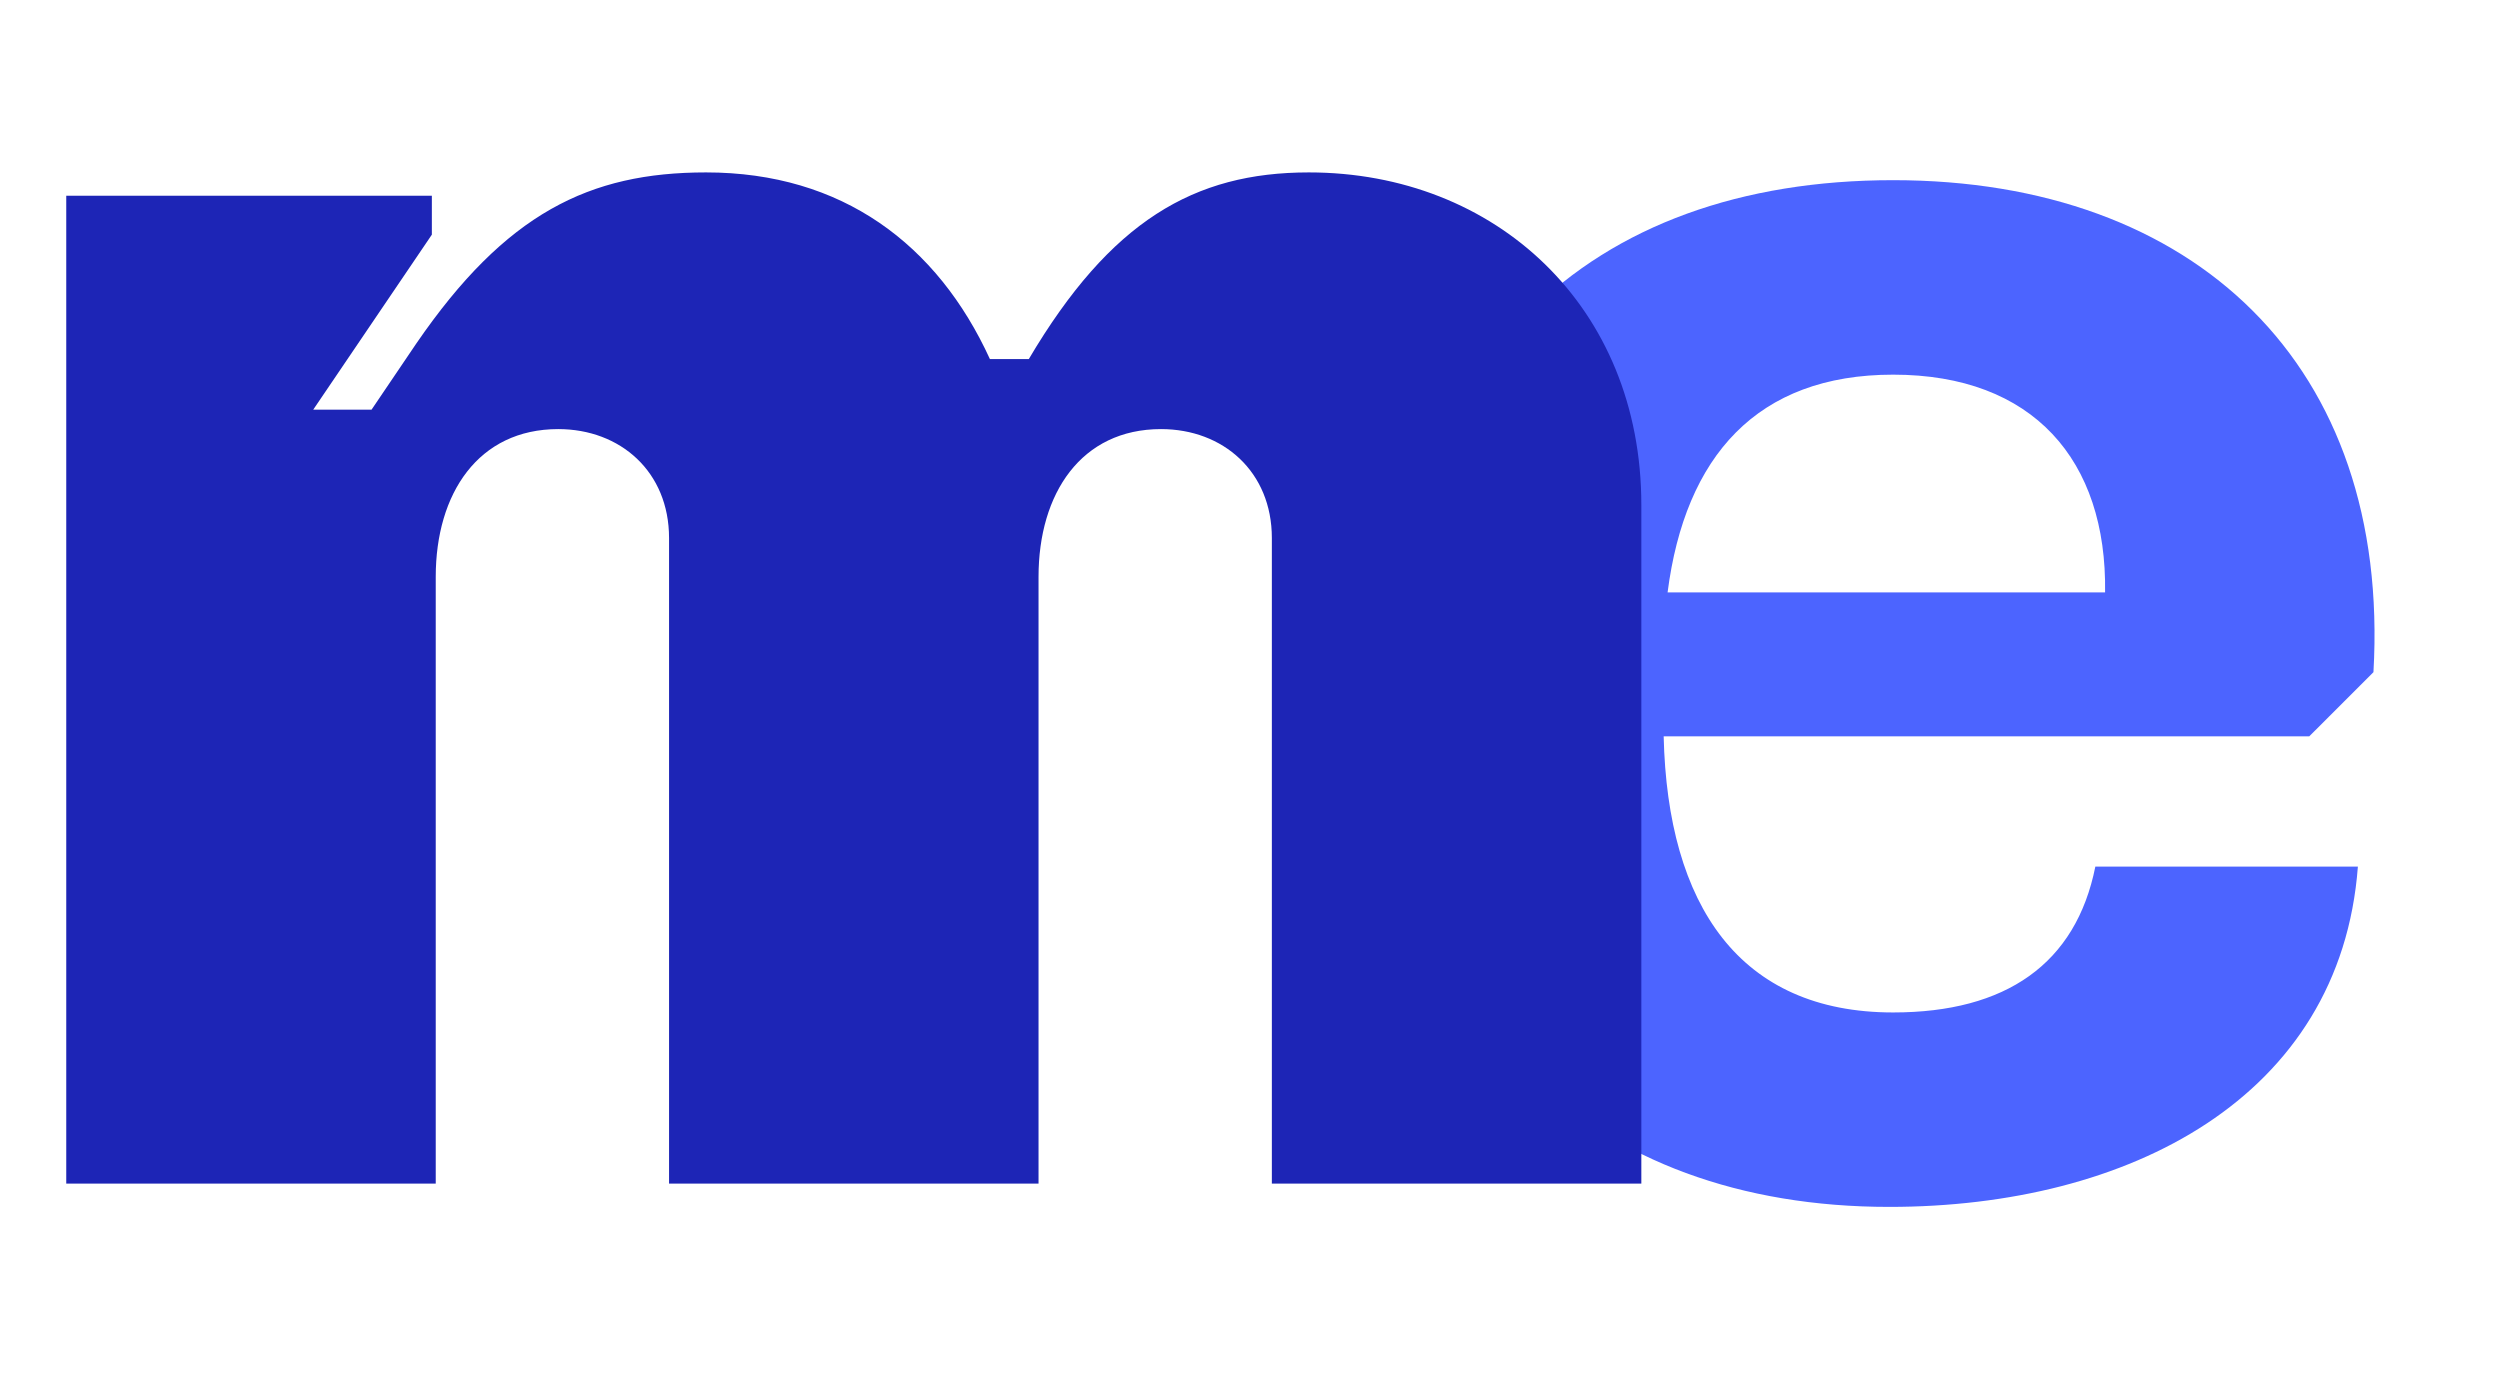
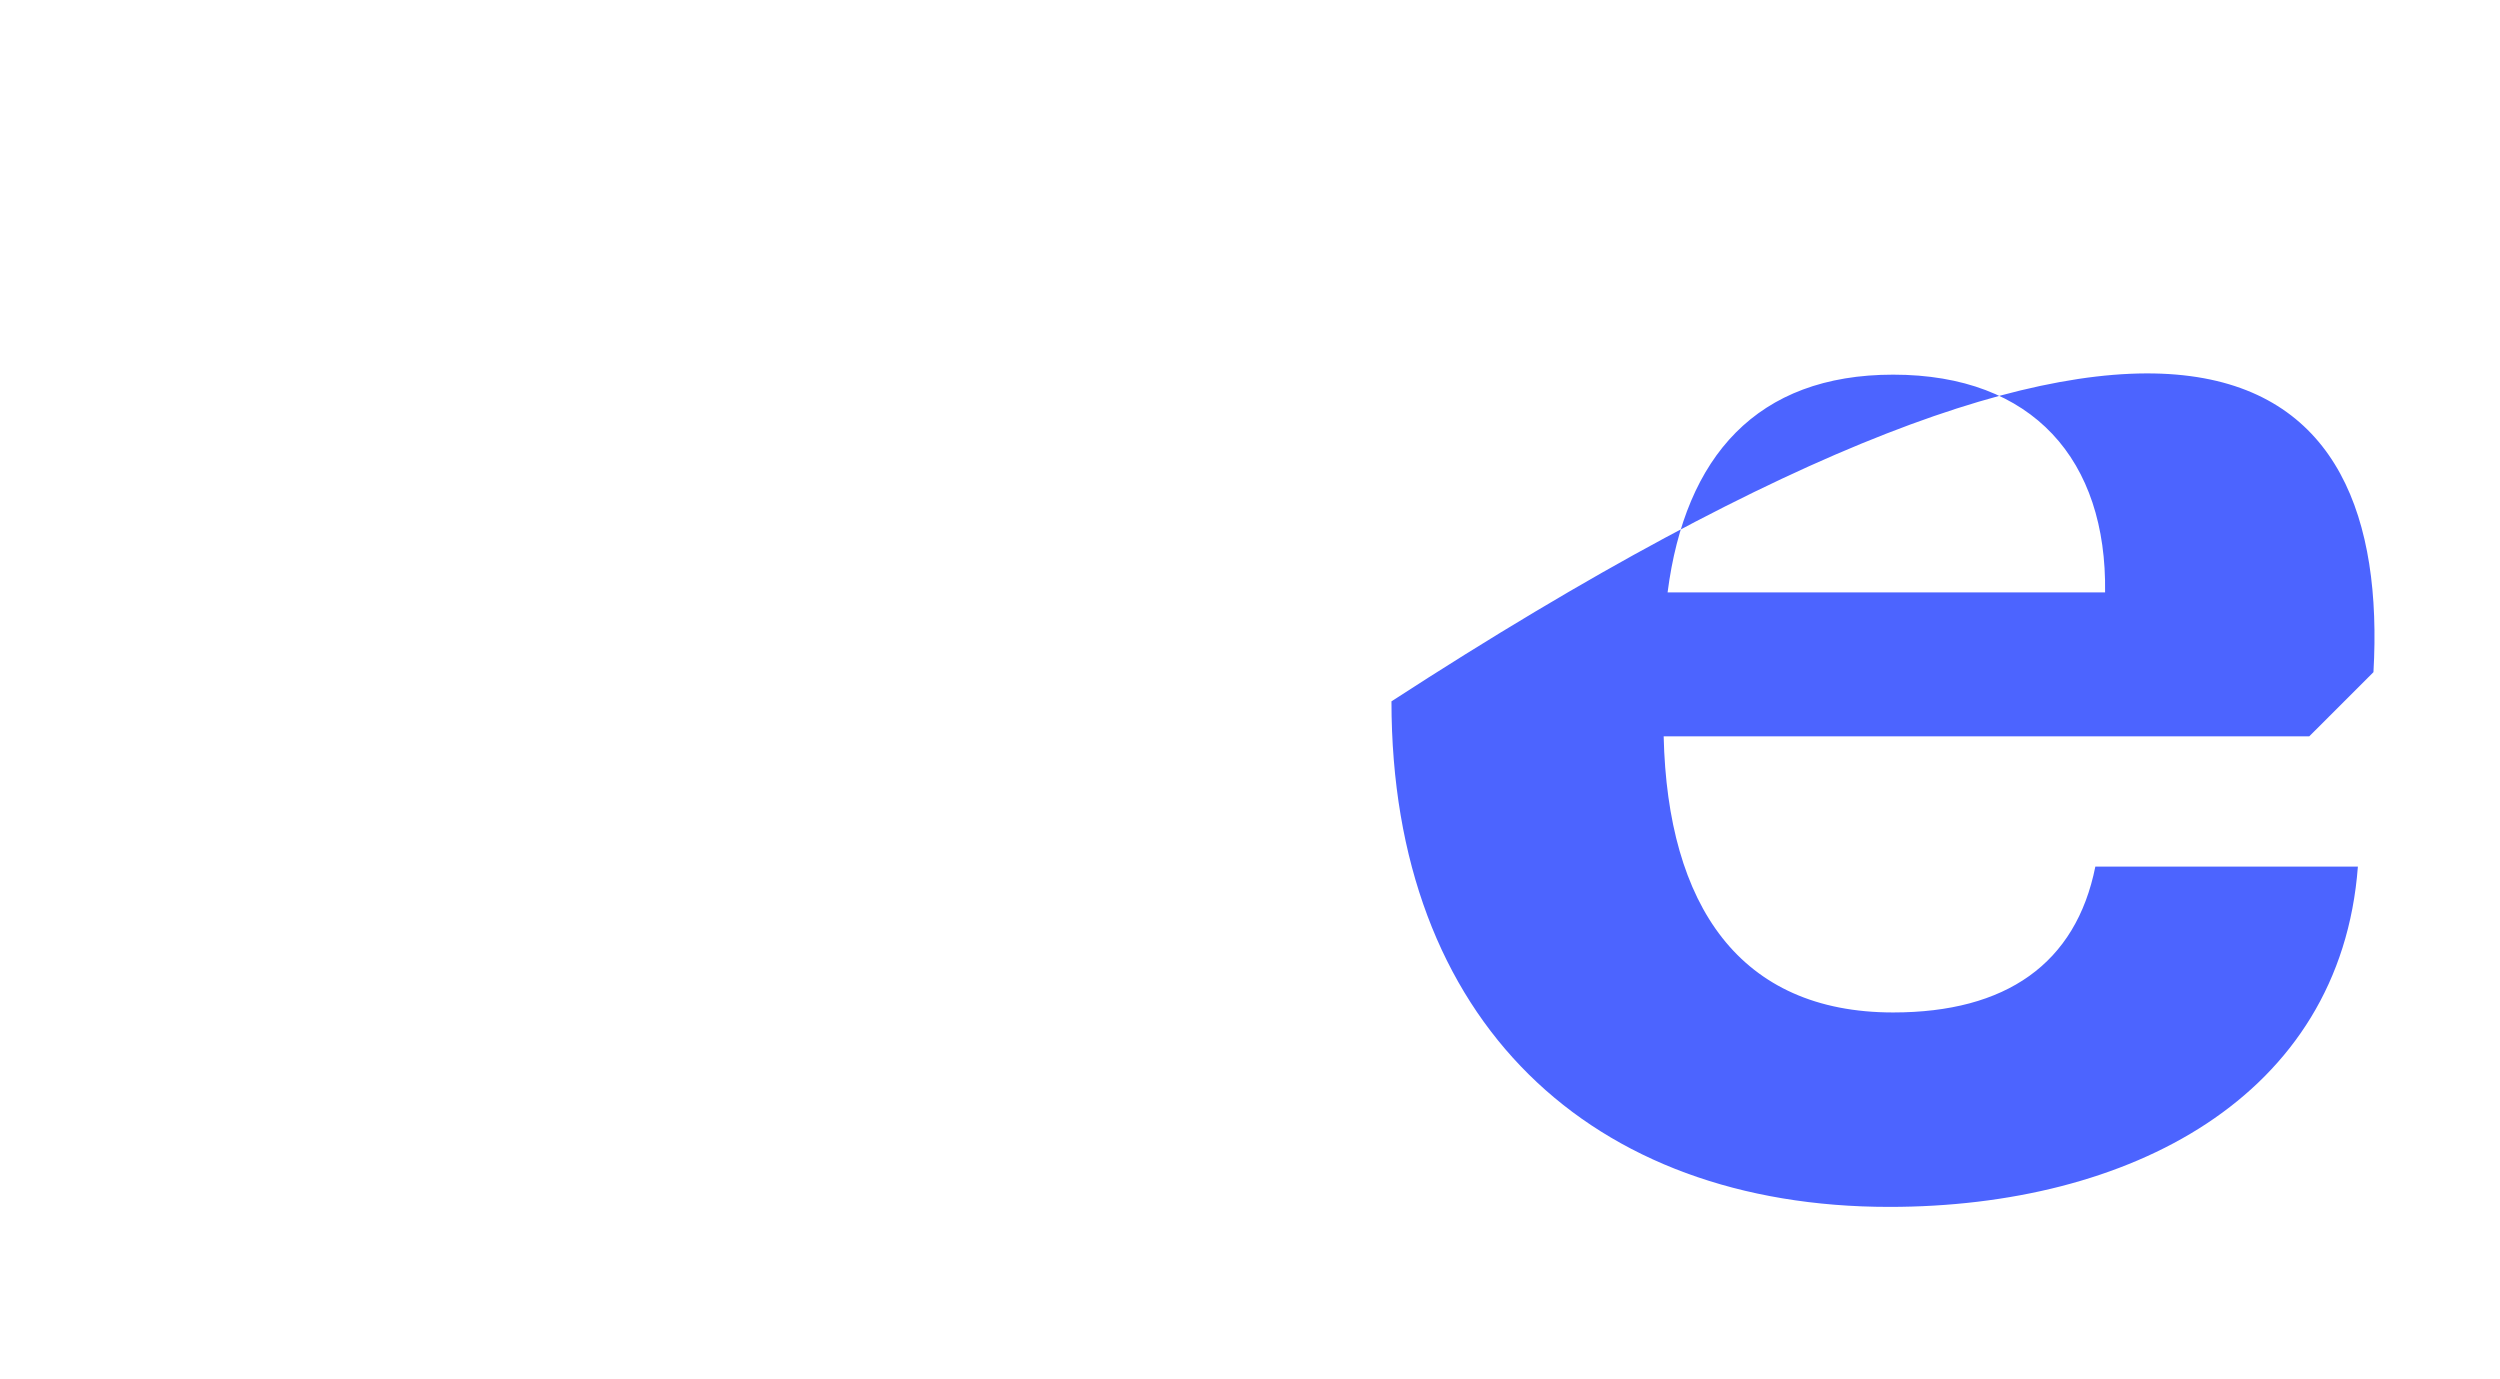
<svg xmlns="http://www.w3.org/2000/svg" width="58" height="32" viewBox="0 0 58 32" fill="none">
  <g id="Frame 1171279497">
    <g id="Vector">
-       <path d="M43.831 28C36.928 28 32.282 23.714 32.282 16.271C32.282 8.376 36.883 4.18 43.921 4.18C50.913 4.18 55.47 8.466 55.064 15.594L53.575 17.083H38.597C38.688 21.008 40.357 23.489 43.921 23.489C46.537 23.489 48.161 22.361 48.612 20.105H54.703C54.297 25.474 49.38 28 43.831 28ZM38.688 13.744H48.838C48.883 10.677 47.169 8.692 43.921 8.692C40.763 8.692 39.094 10.586 38.688 13.744Z" fill="#4C64FF" />
-       <path d="M1.537 27.459V4.541H10.019V5.444L7.267 9.504H8.62L9.658 7.97C11.733 4.947 13.673 4 16.38 4C19.537 4 21.748 5.669 22.966 8.331H23.868C25.763 5.128 27.703 4 30.364 4C34.695 4 38.079 7.113 38.079 11.714V27.459H29.507V12.481C29.507 10.947 28.38 9.955 26.936 9.955C25.086 9.955 24.094 11.444 24.094 13.383V27.459H15.522V12.481C15.522 10.947 14.395 9.955 12.951 9.955C11.101 9.955 10.109 11.444 10.109 13.383V27.459H1.537Z" fill="#1D25B6" />
+       <path d="M43.831 28C36.928 28 32.282 23.714 32.282 16.271C50.913 4.18 55.47 8.466 55.064 15.594L53.575 17.083H38.597C38.688 21.008 40.357 23.489 43.921 23.489C46.537 23.489 48.161 22.361 48.612 20.105H54.703C54.297 25.474 49.38 28 43.831 28ZM38.688 13.744H48.838C48.883 10.677 47.169 8.692 43.921 8.692C40.763 8.692 39.094 10.586 38.688 13.744Z" fill="#4C64FF" />
    </g>
  </g>
</svg>